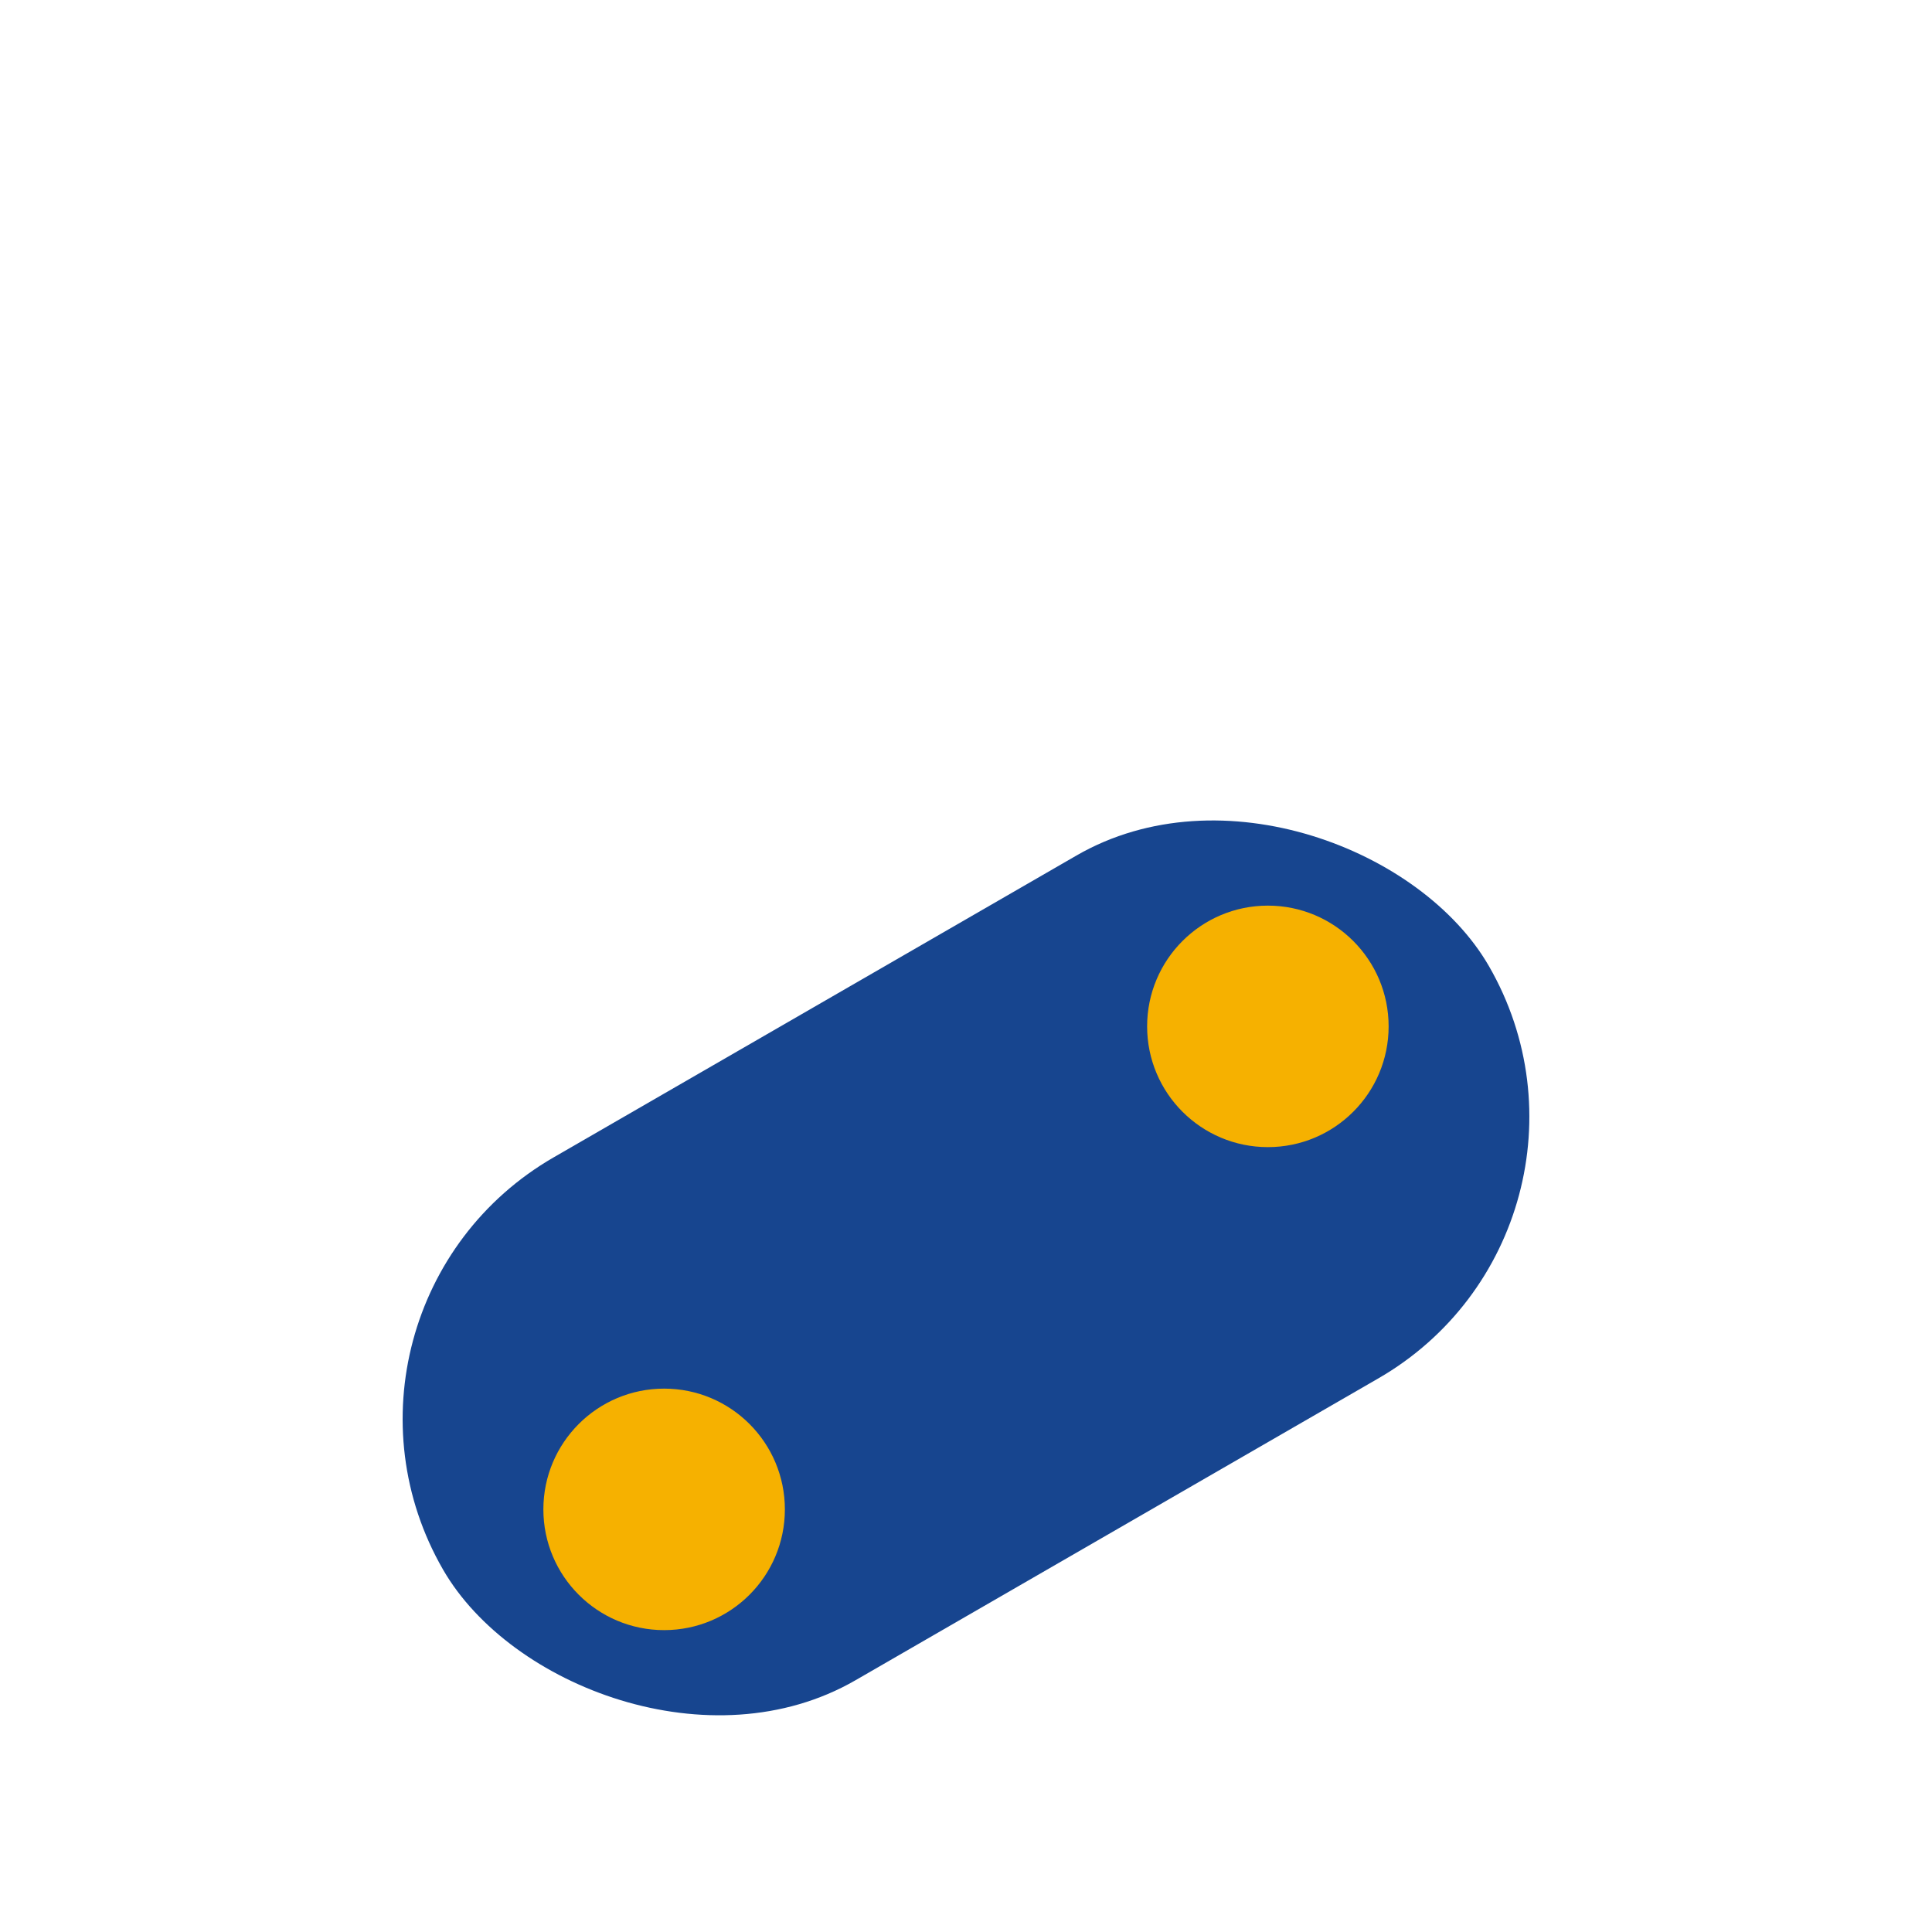
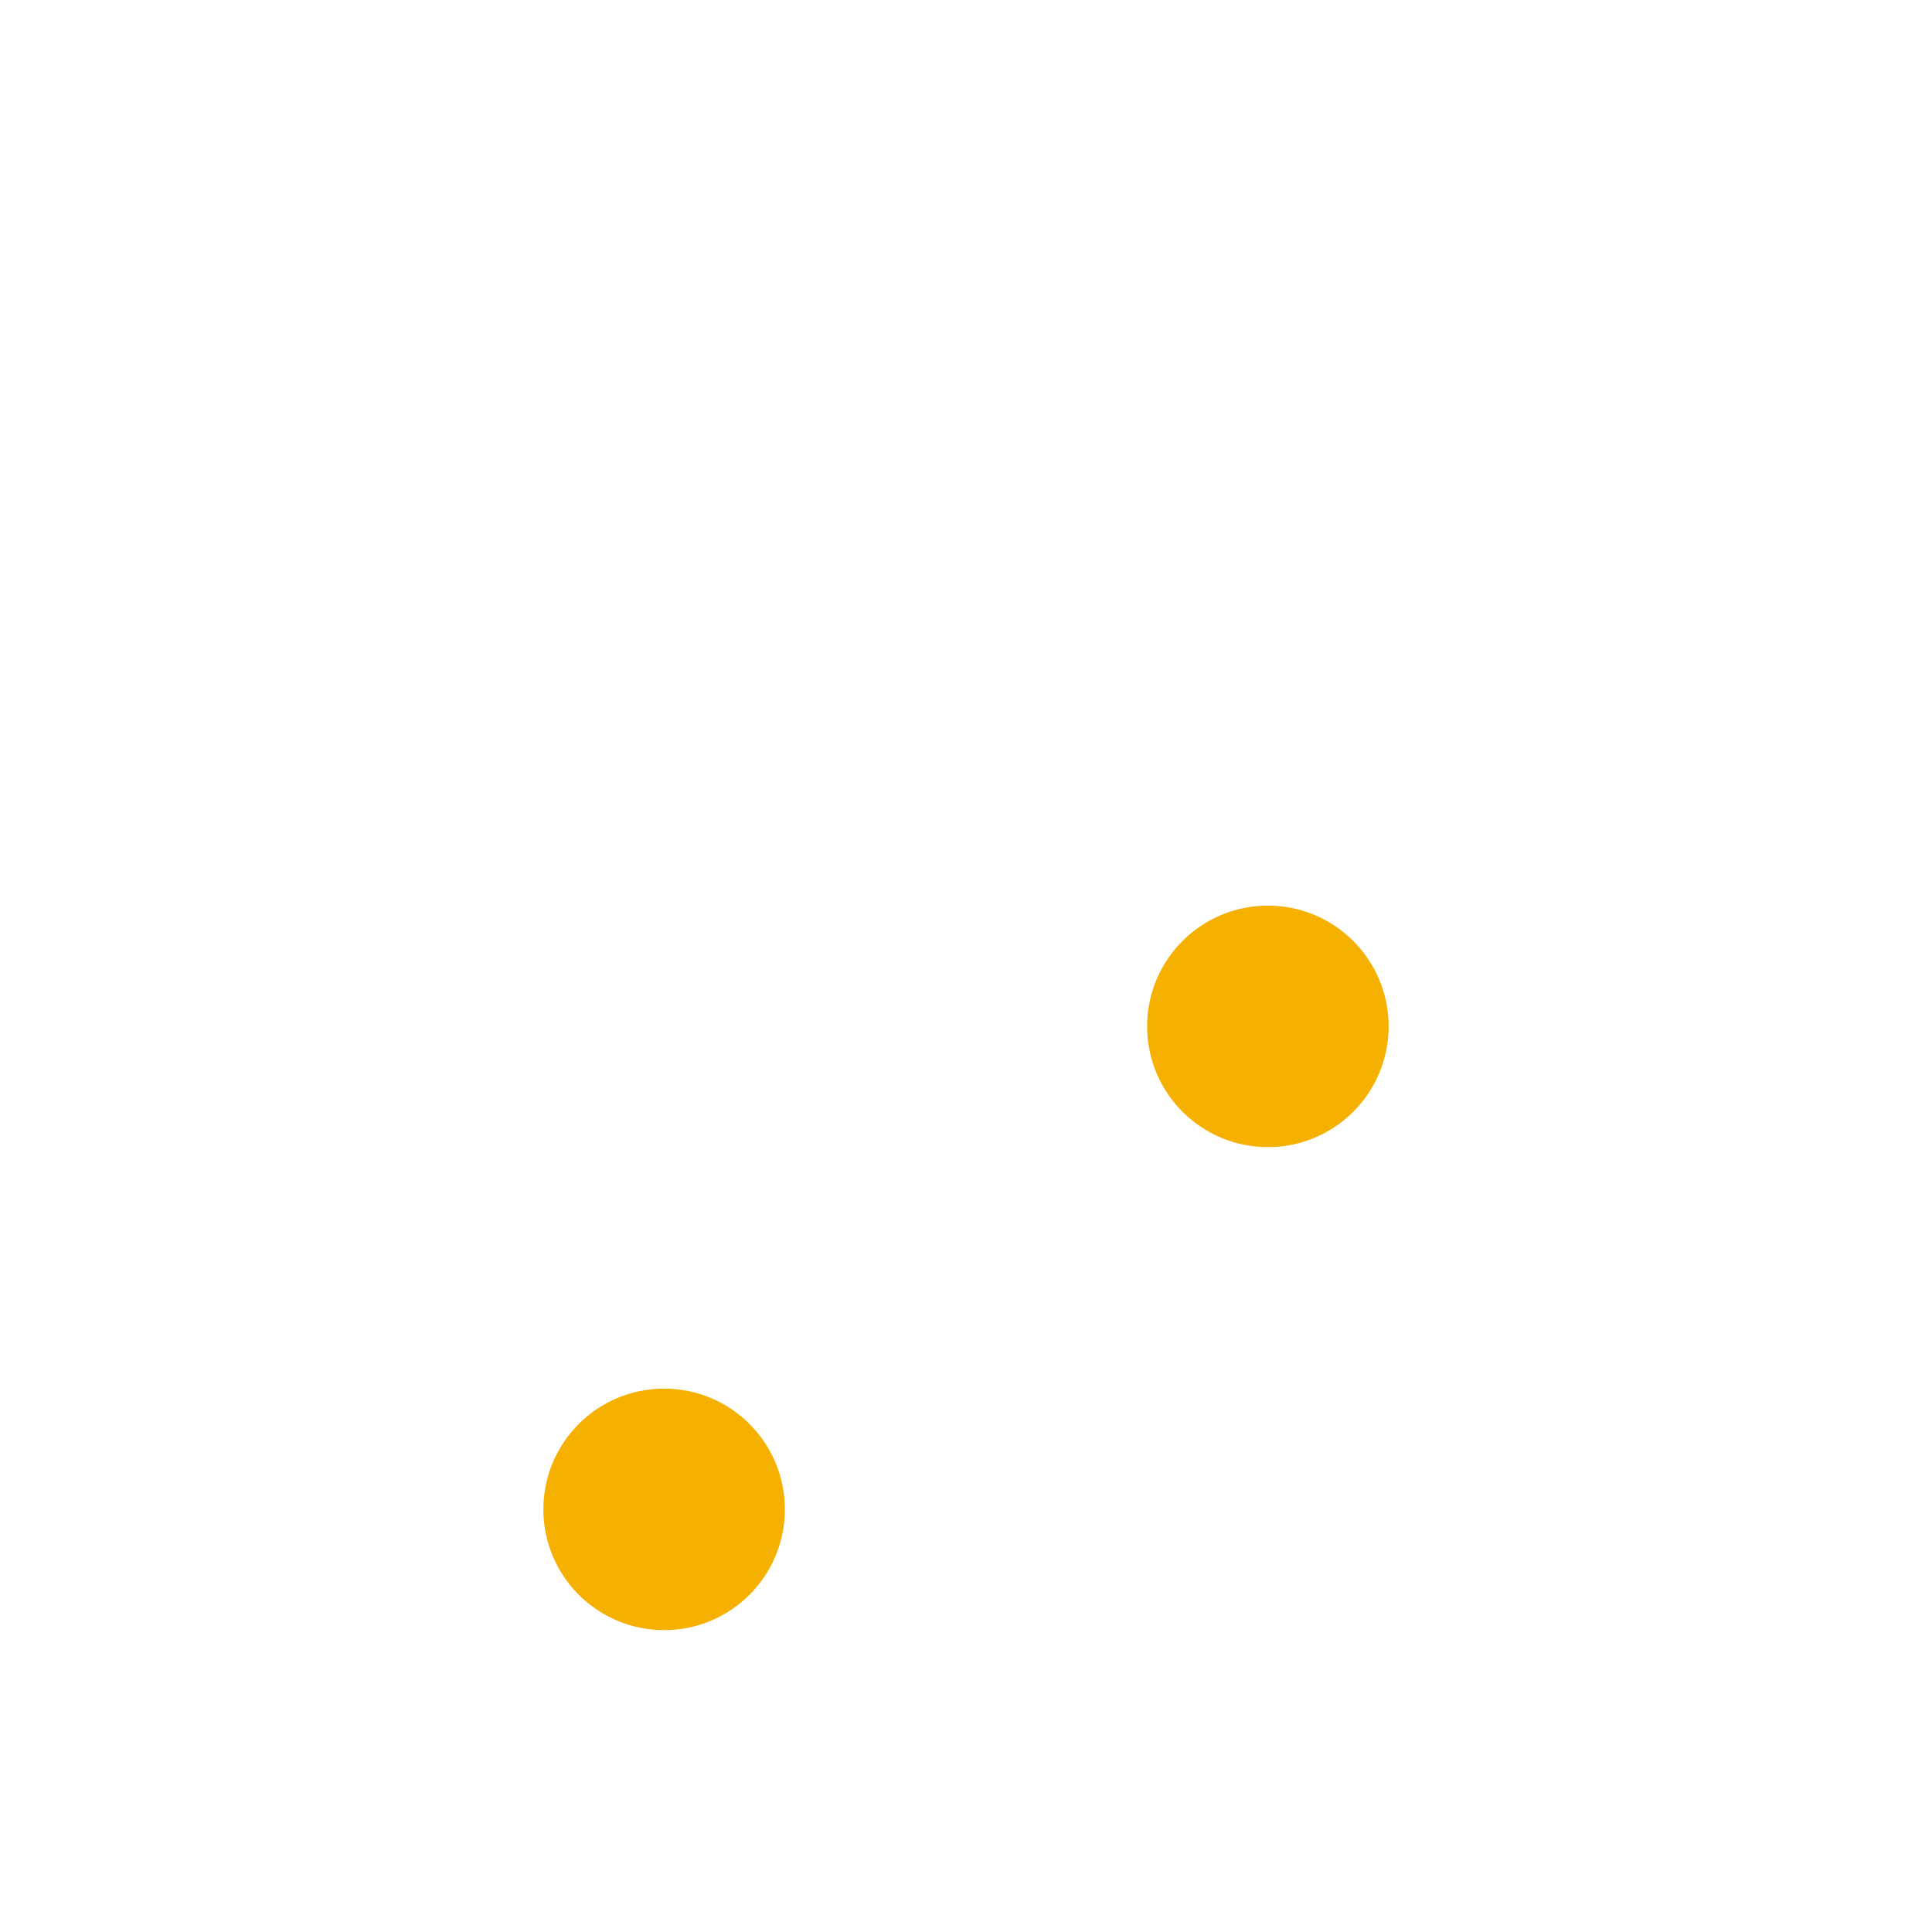
<svg xmlns="http://www.w3.org/2000/svg" width="32" height="32" viewBox="0 0 32 32">
-   <rect x="6" y="16" width="20" height="10" rx="5" fill="#17458F" transform="rotate(-30 16 21)" />
  <circle cx="11" cy="25" r="2" fill="#F6B100" />
  <circle cx="21" cy="17" r="2" fill="#F6B100" />
</svg>